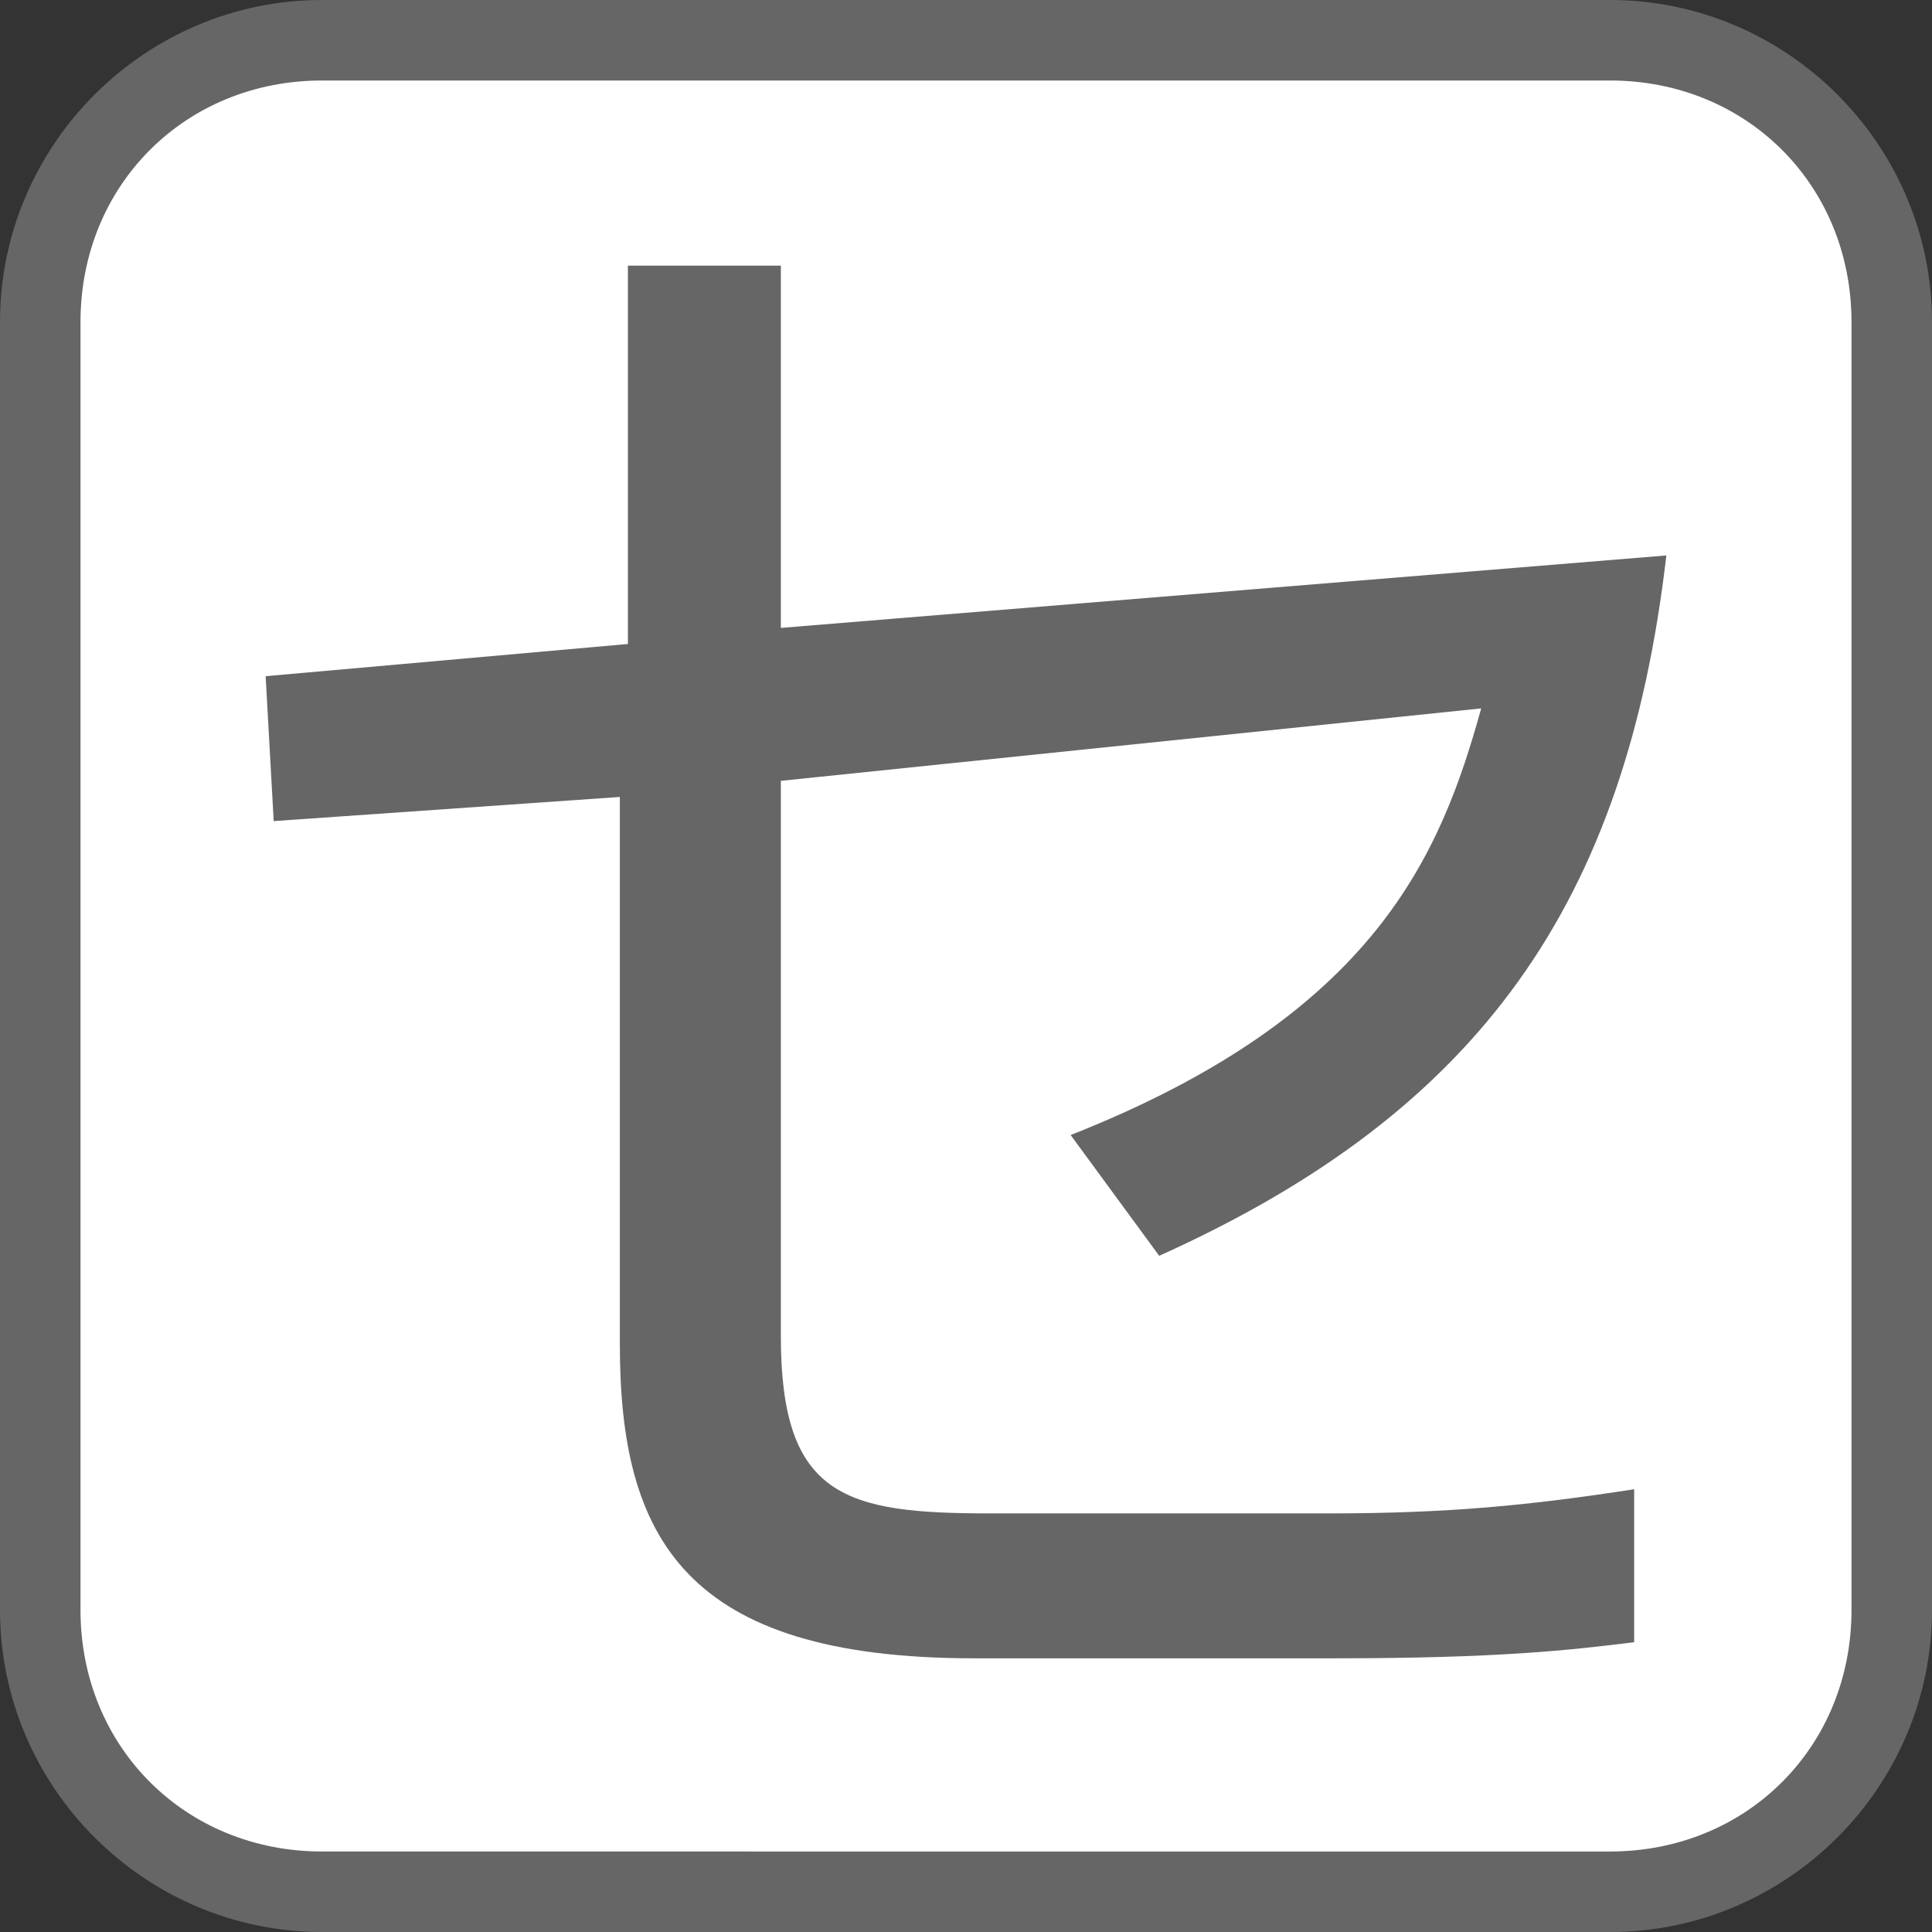
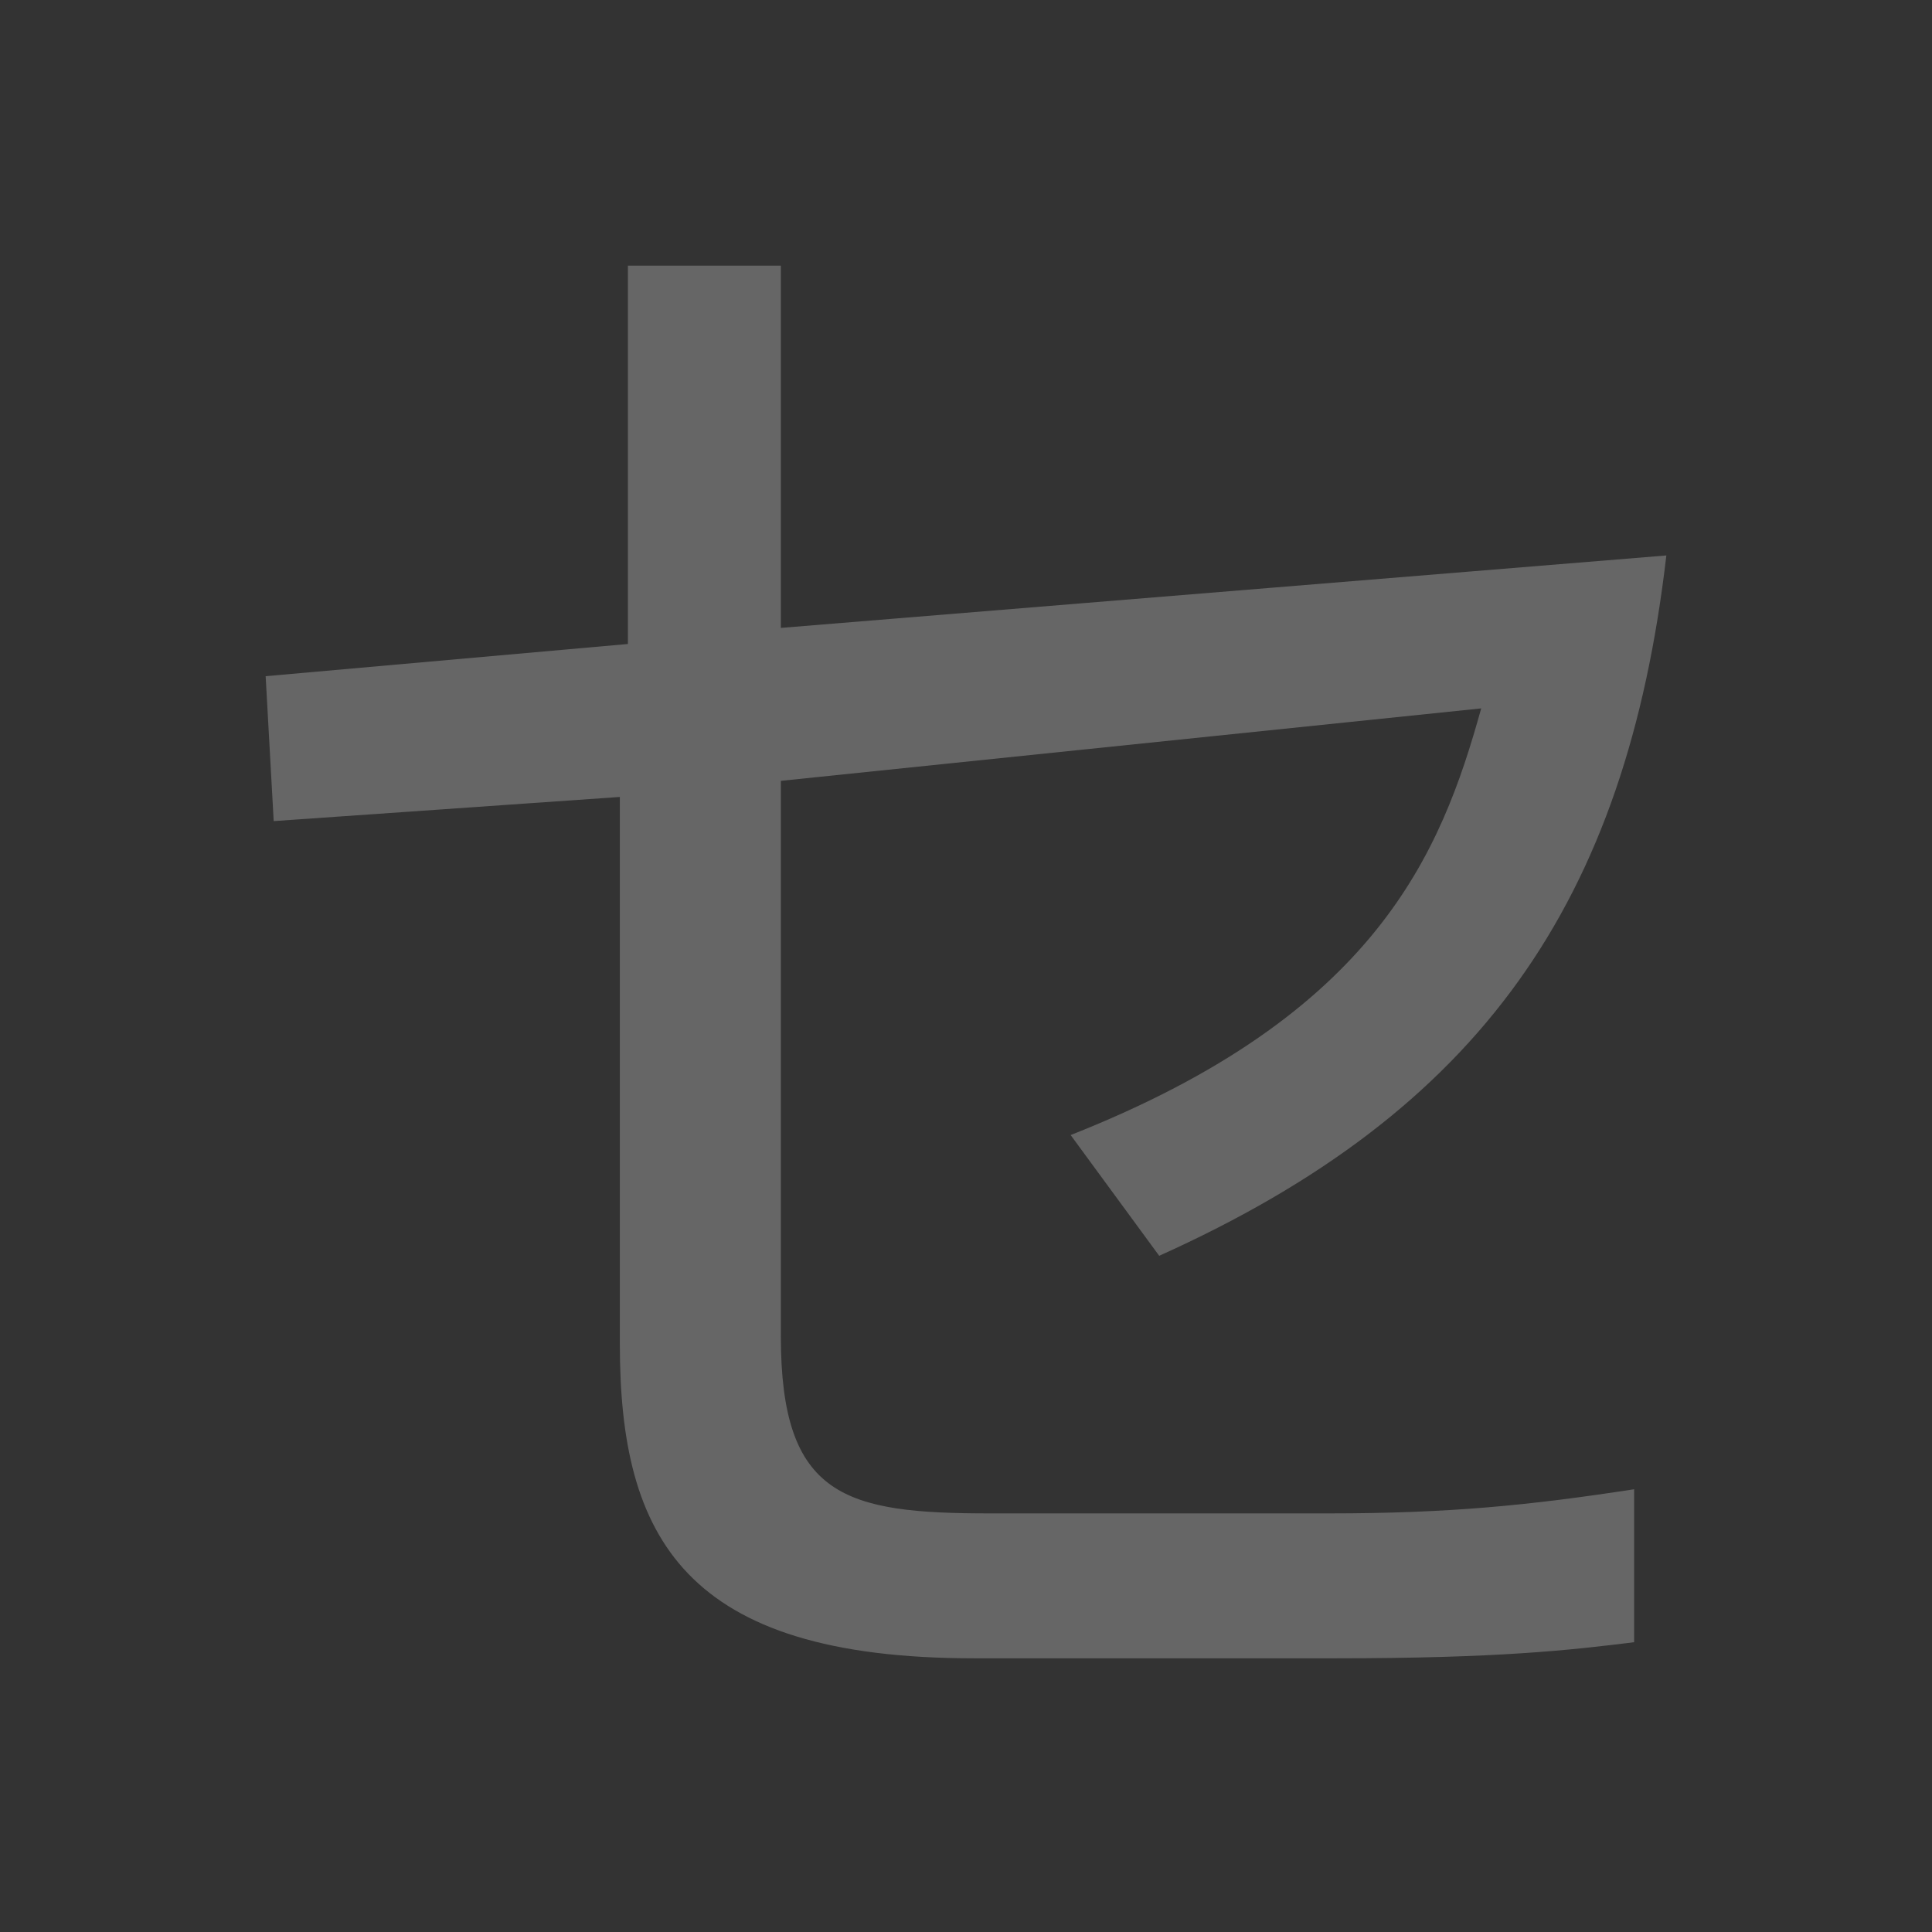
<svg xmlns="http://www.w3.org/2000/svg" version="1.1" id="レイヤー_1" x="0px" y="0px" viewBox="0 0 24 24" style="enable-background:new 0 0 24 24;" xml:space="preserve">
  <rect x="0" y="0" width="24" height="24" fill="#333333" stroke="none" />
  <style type="text/css">
	.st0{fill:#FFFFFF;}
	.st1{fill:#666666;}
</style>
  <g>
-     <path class="st0" d="M4,23.5c-1.9,0-3.5-1.6-3.5-3.5V4c0-1.9,1.6-3.5,3.5-3.5h16c1.9,0,3.5,1.6,3.5,3.5v16c0,1.9-1.6,3.5-3.5,3.5H4   z" />
-     <path class="st1" d="M20,1c1.7,0,3,1.3,3,3v16c0,1.7-1.3,3-3,3H4c-1.7,0-3-1.3-3-3V4c0-1.7,1.3-3,3-3H20 M20,0H4C1.8,0,0,1.8,0,4   v16c0,2.2,1.8,4,4,4h16c2.2,0,4-1.8,4-4V4C24,1.8,22.2,0,20,0L20,0z" />
-   </g>
+     </g>
  <g>
    <g>
      <path class="st1" d="M3.4,10.2L3.3,8.4L7.8,8V3.3h1.9v4.5l11-0.9c-0.5,4.3-2.3,6.9-6.3,8.7l-1.1-1.5c3.8-1.5,4.6-3.5,5.1-5.3    L9.7,9.7v6.9c0,2,0.8,2.2,2.6,2.2h4.2c1.5,0,2.5-0.1,3.8-0.3v1.9c-0.8,0.1-1.7,0.2-3.7,0.2h-4.5c-3.6,0-4.4-1.5-4.4-3.9V9.9    L3.4,10.2z" />
    </g>
  </g>
</svg>